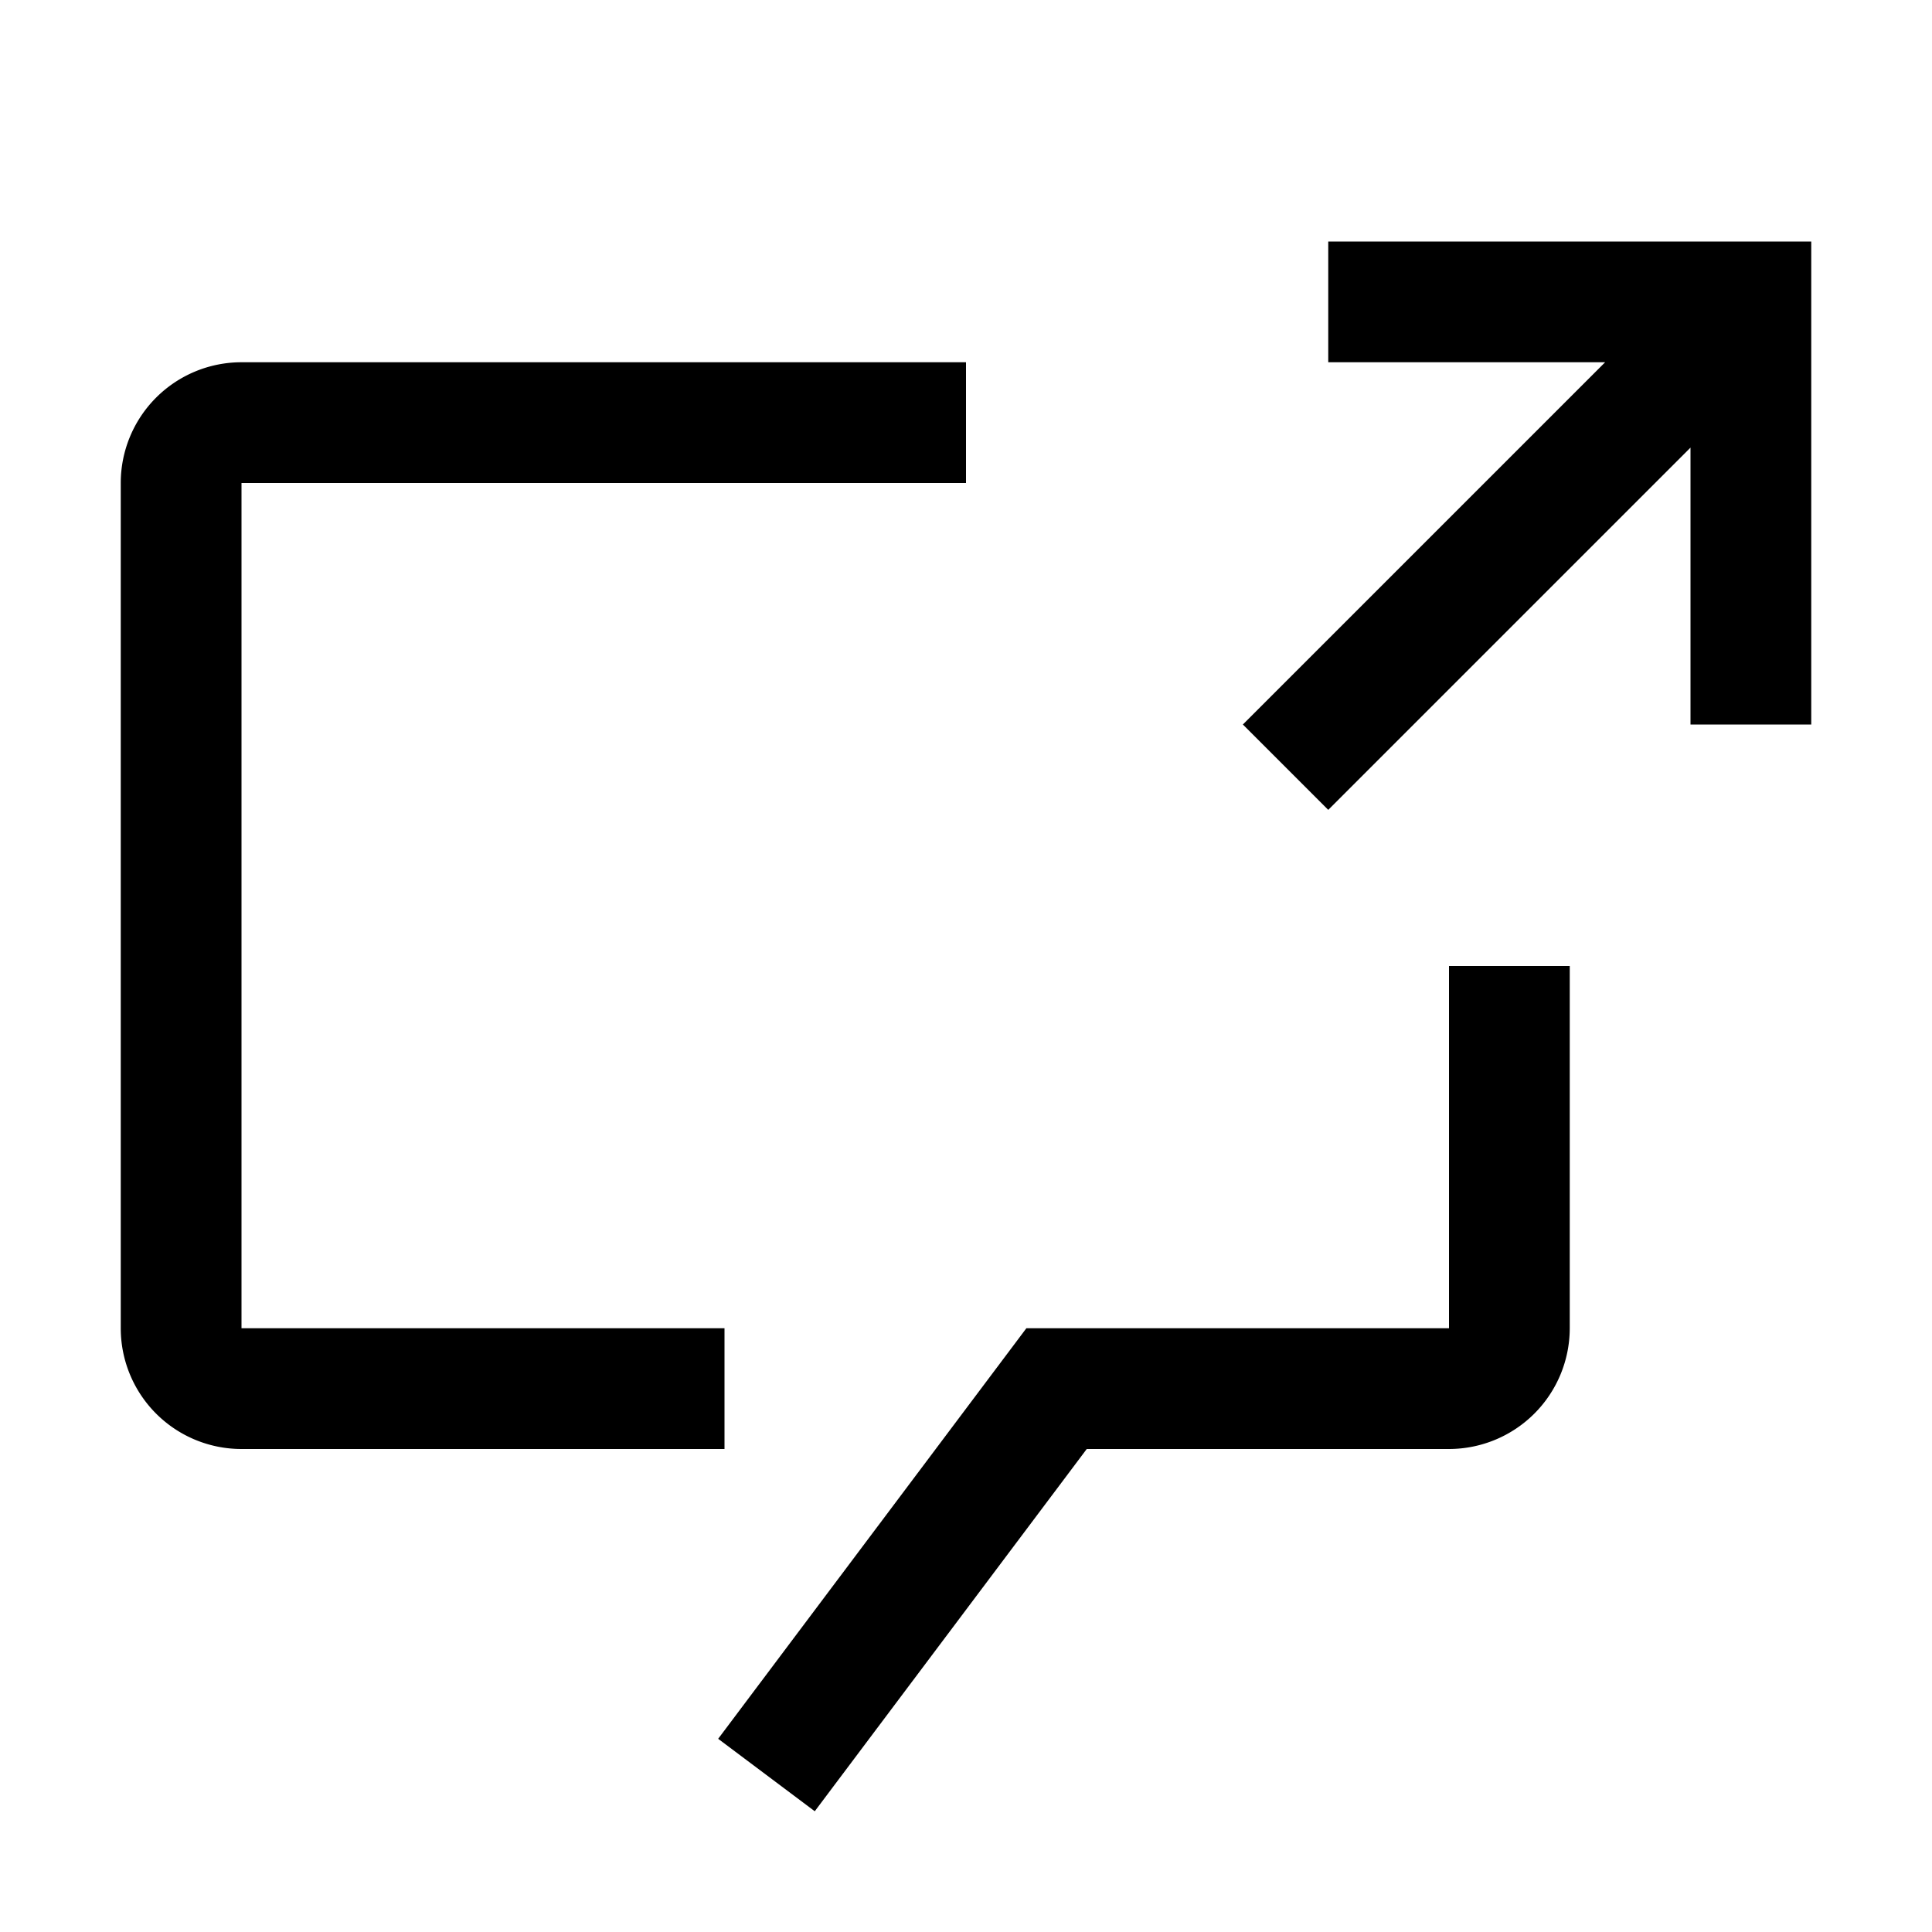
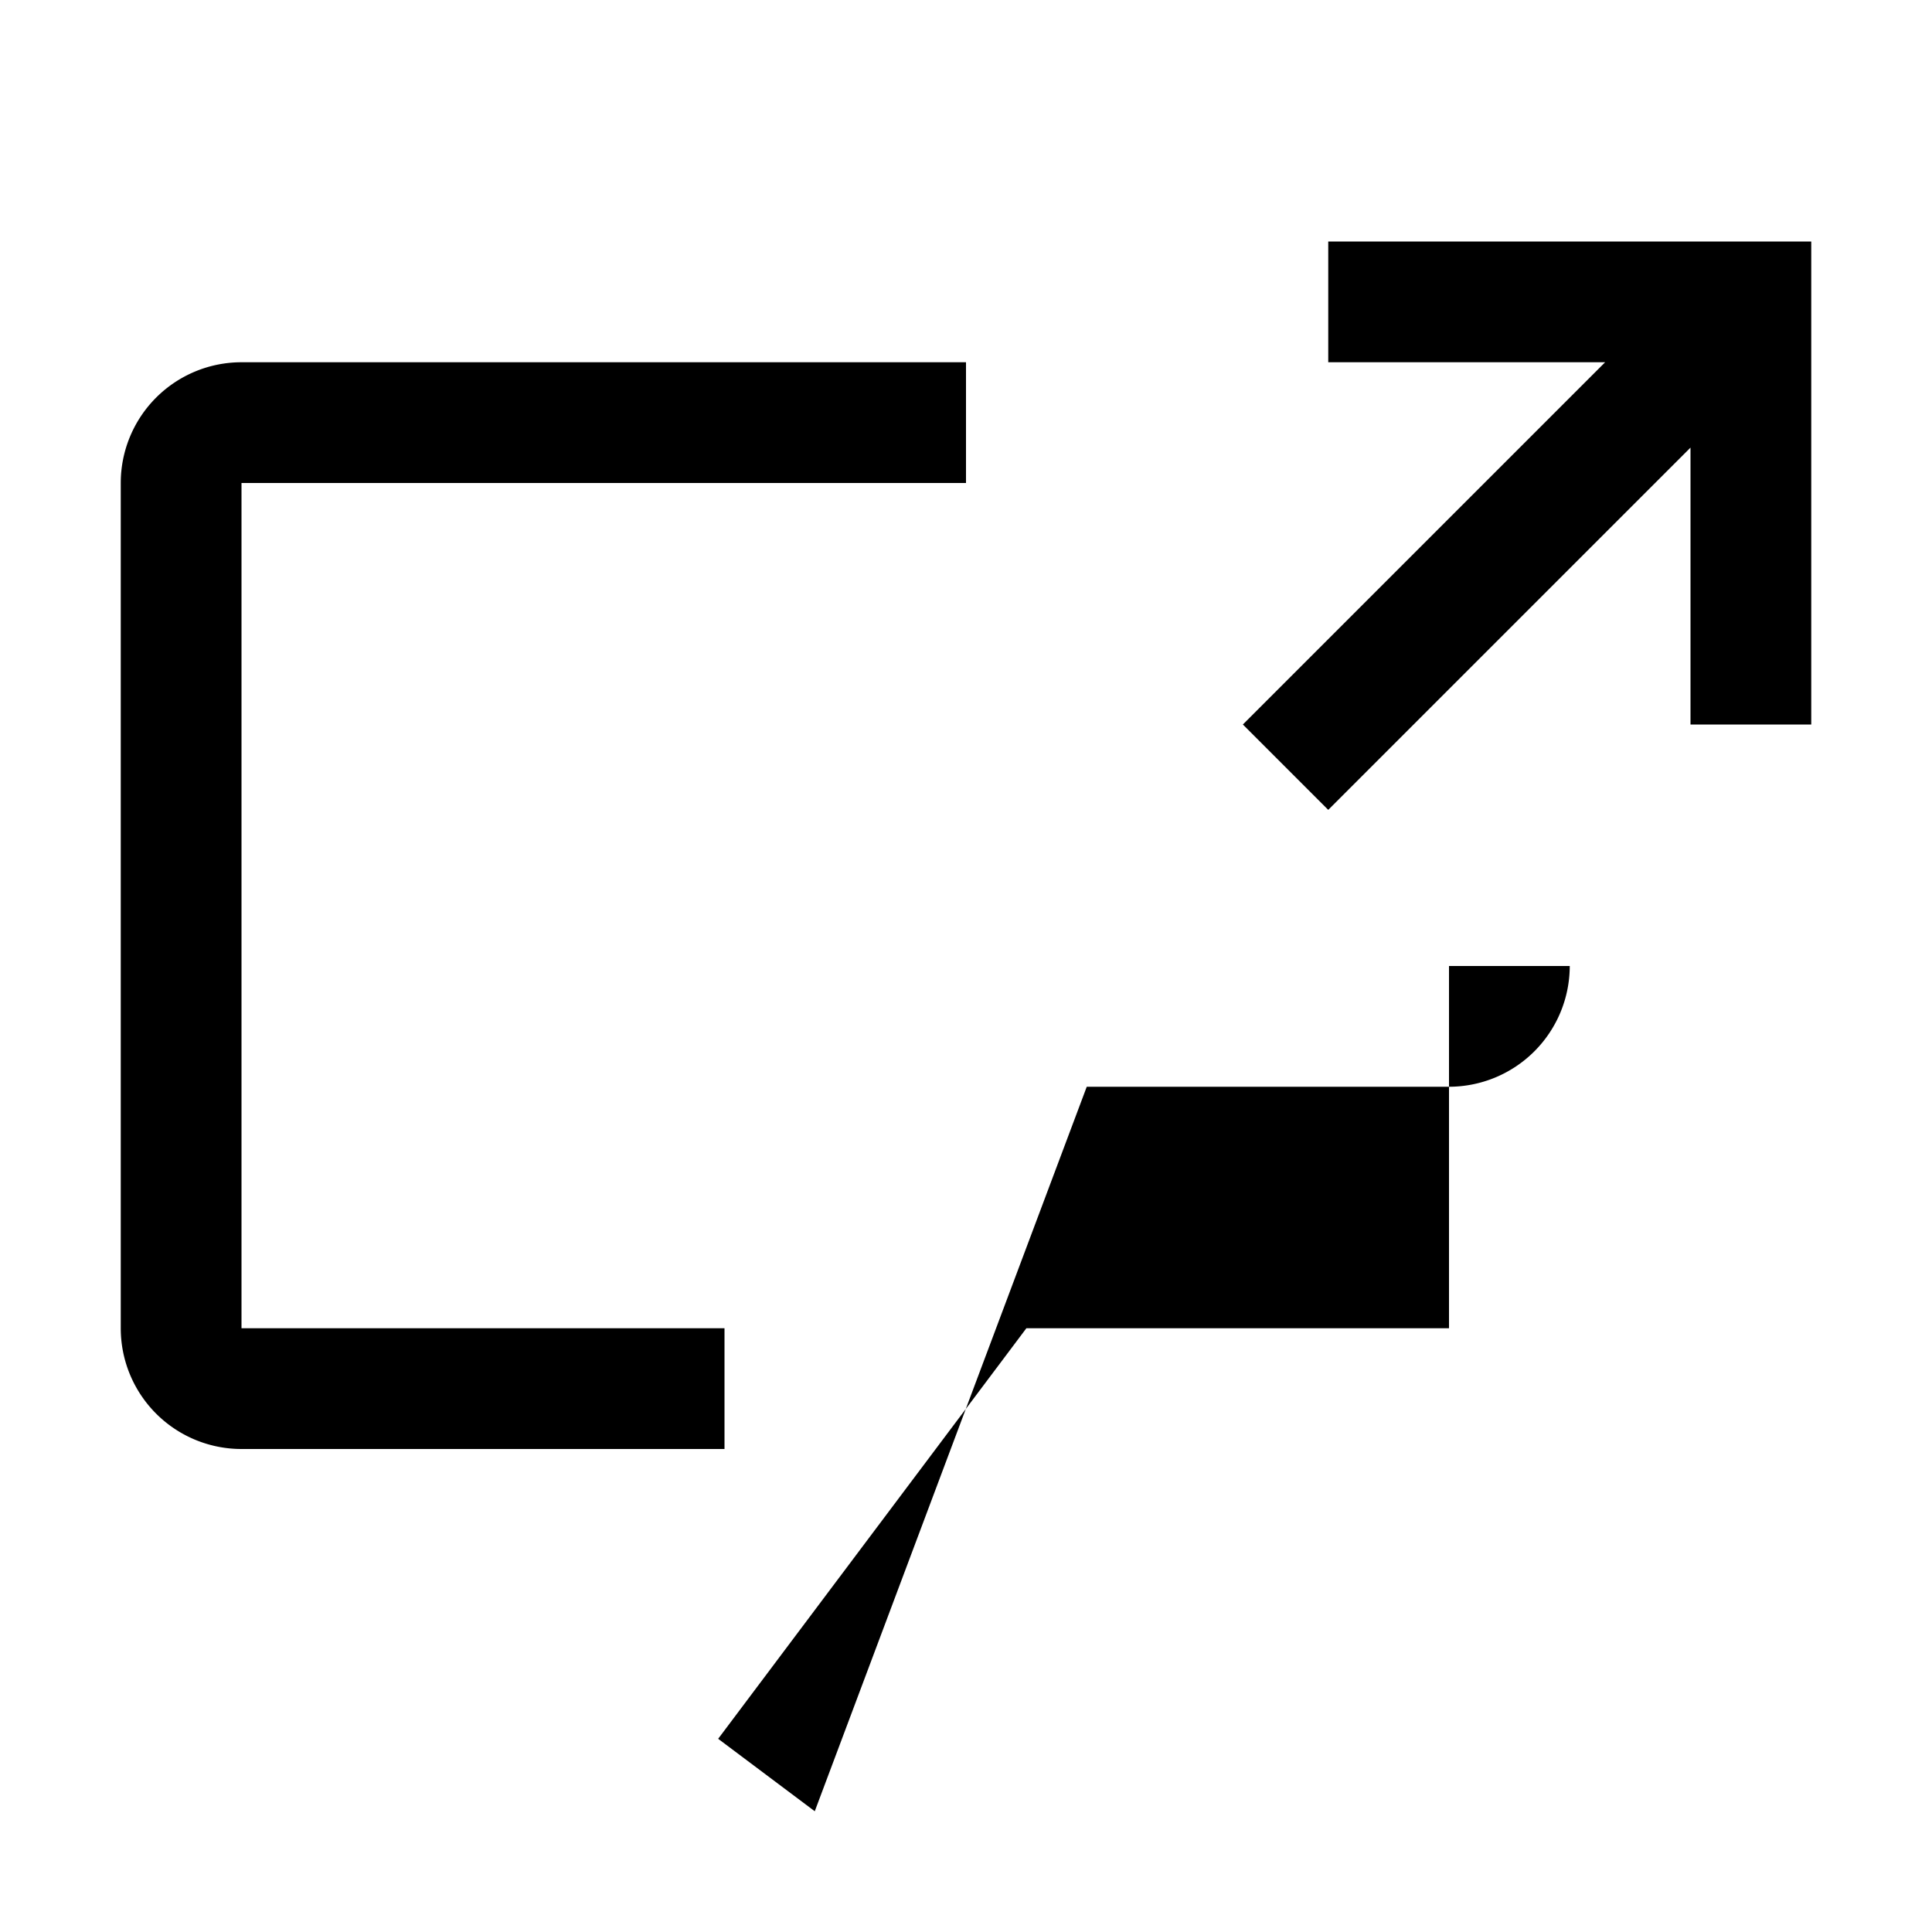
<svg xmlns="http://www.w3.org/2000/svg" fill="#000000" width="800px" height="800px" viewBox="0 0 32 32" id="icon">
  <defs>
    <style>
      .cls-1 {
        fill: none;
      }
    </style>
  </defs>
  <path d="M12,22H4V8H16V6H4A2,2,0,0,0,2,8V22a2,2,0,0,0,2,2h8Z" />
  <polygon points="22 13.414 28 7.414 28 12 30 12 30 4 22 4 22 6 26.586 6 20.586 12 22 13.414" />
-   <path d="M13.495,30l-1.6-1.2L17,22h7V16h2v6a2.002,2.002,0,0,1-2,2H18Z" />
-   <rect id="_Transparent_Rectangle_" data-name="&lt;Transparent Rectangle&gt;" class="cls-1" width="32" height="32" />
+   <path d="M13.495,30l-1.6-1.2L17,22h7V16h2a2.002,2.002,0,0,1-2,2H18Z" />
</svg>